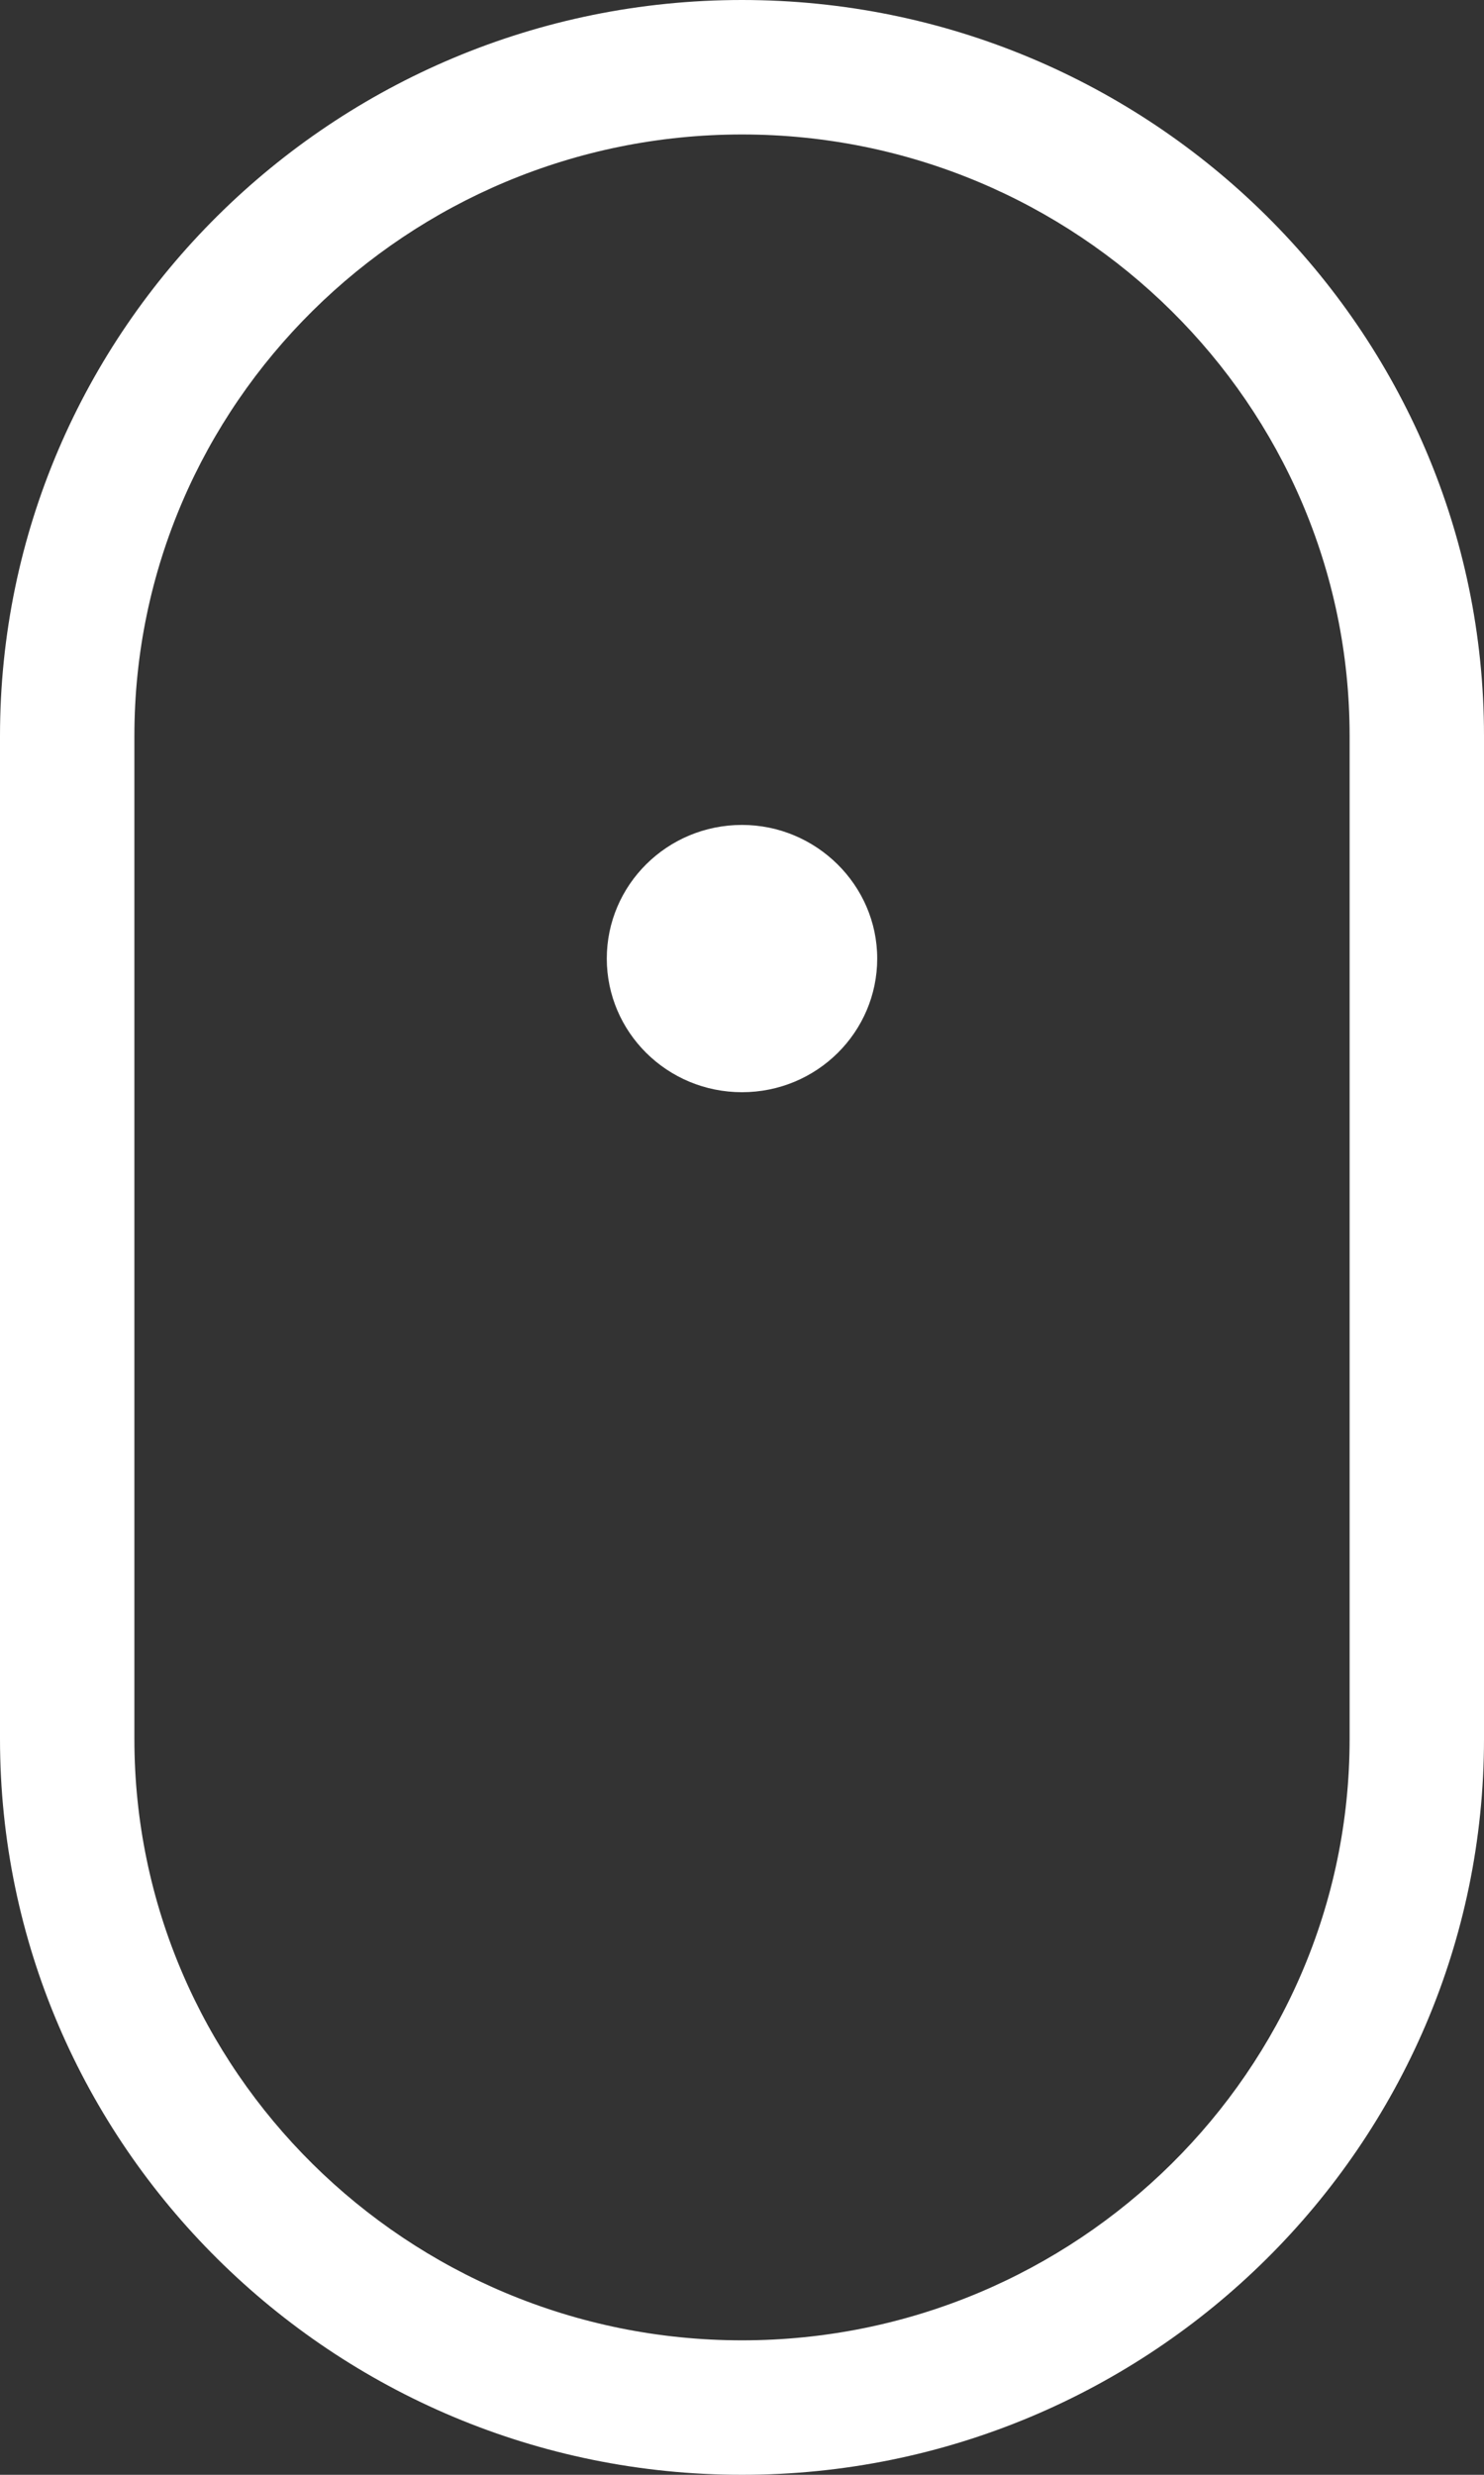
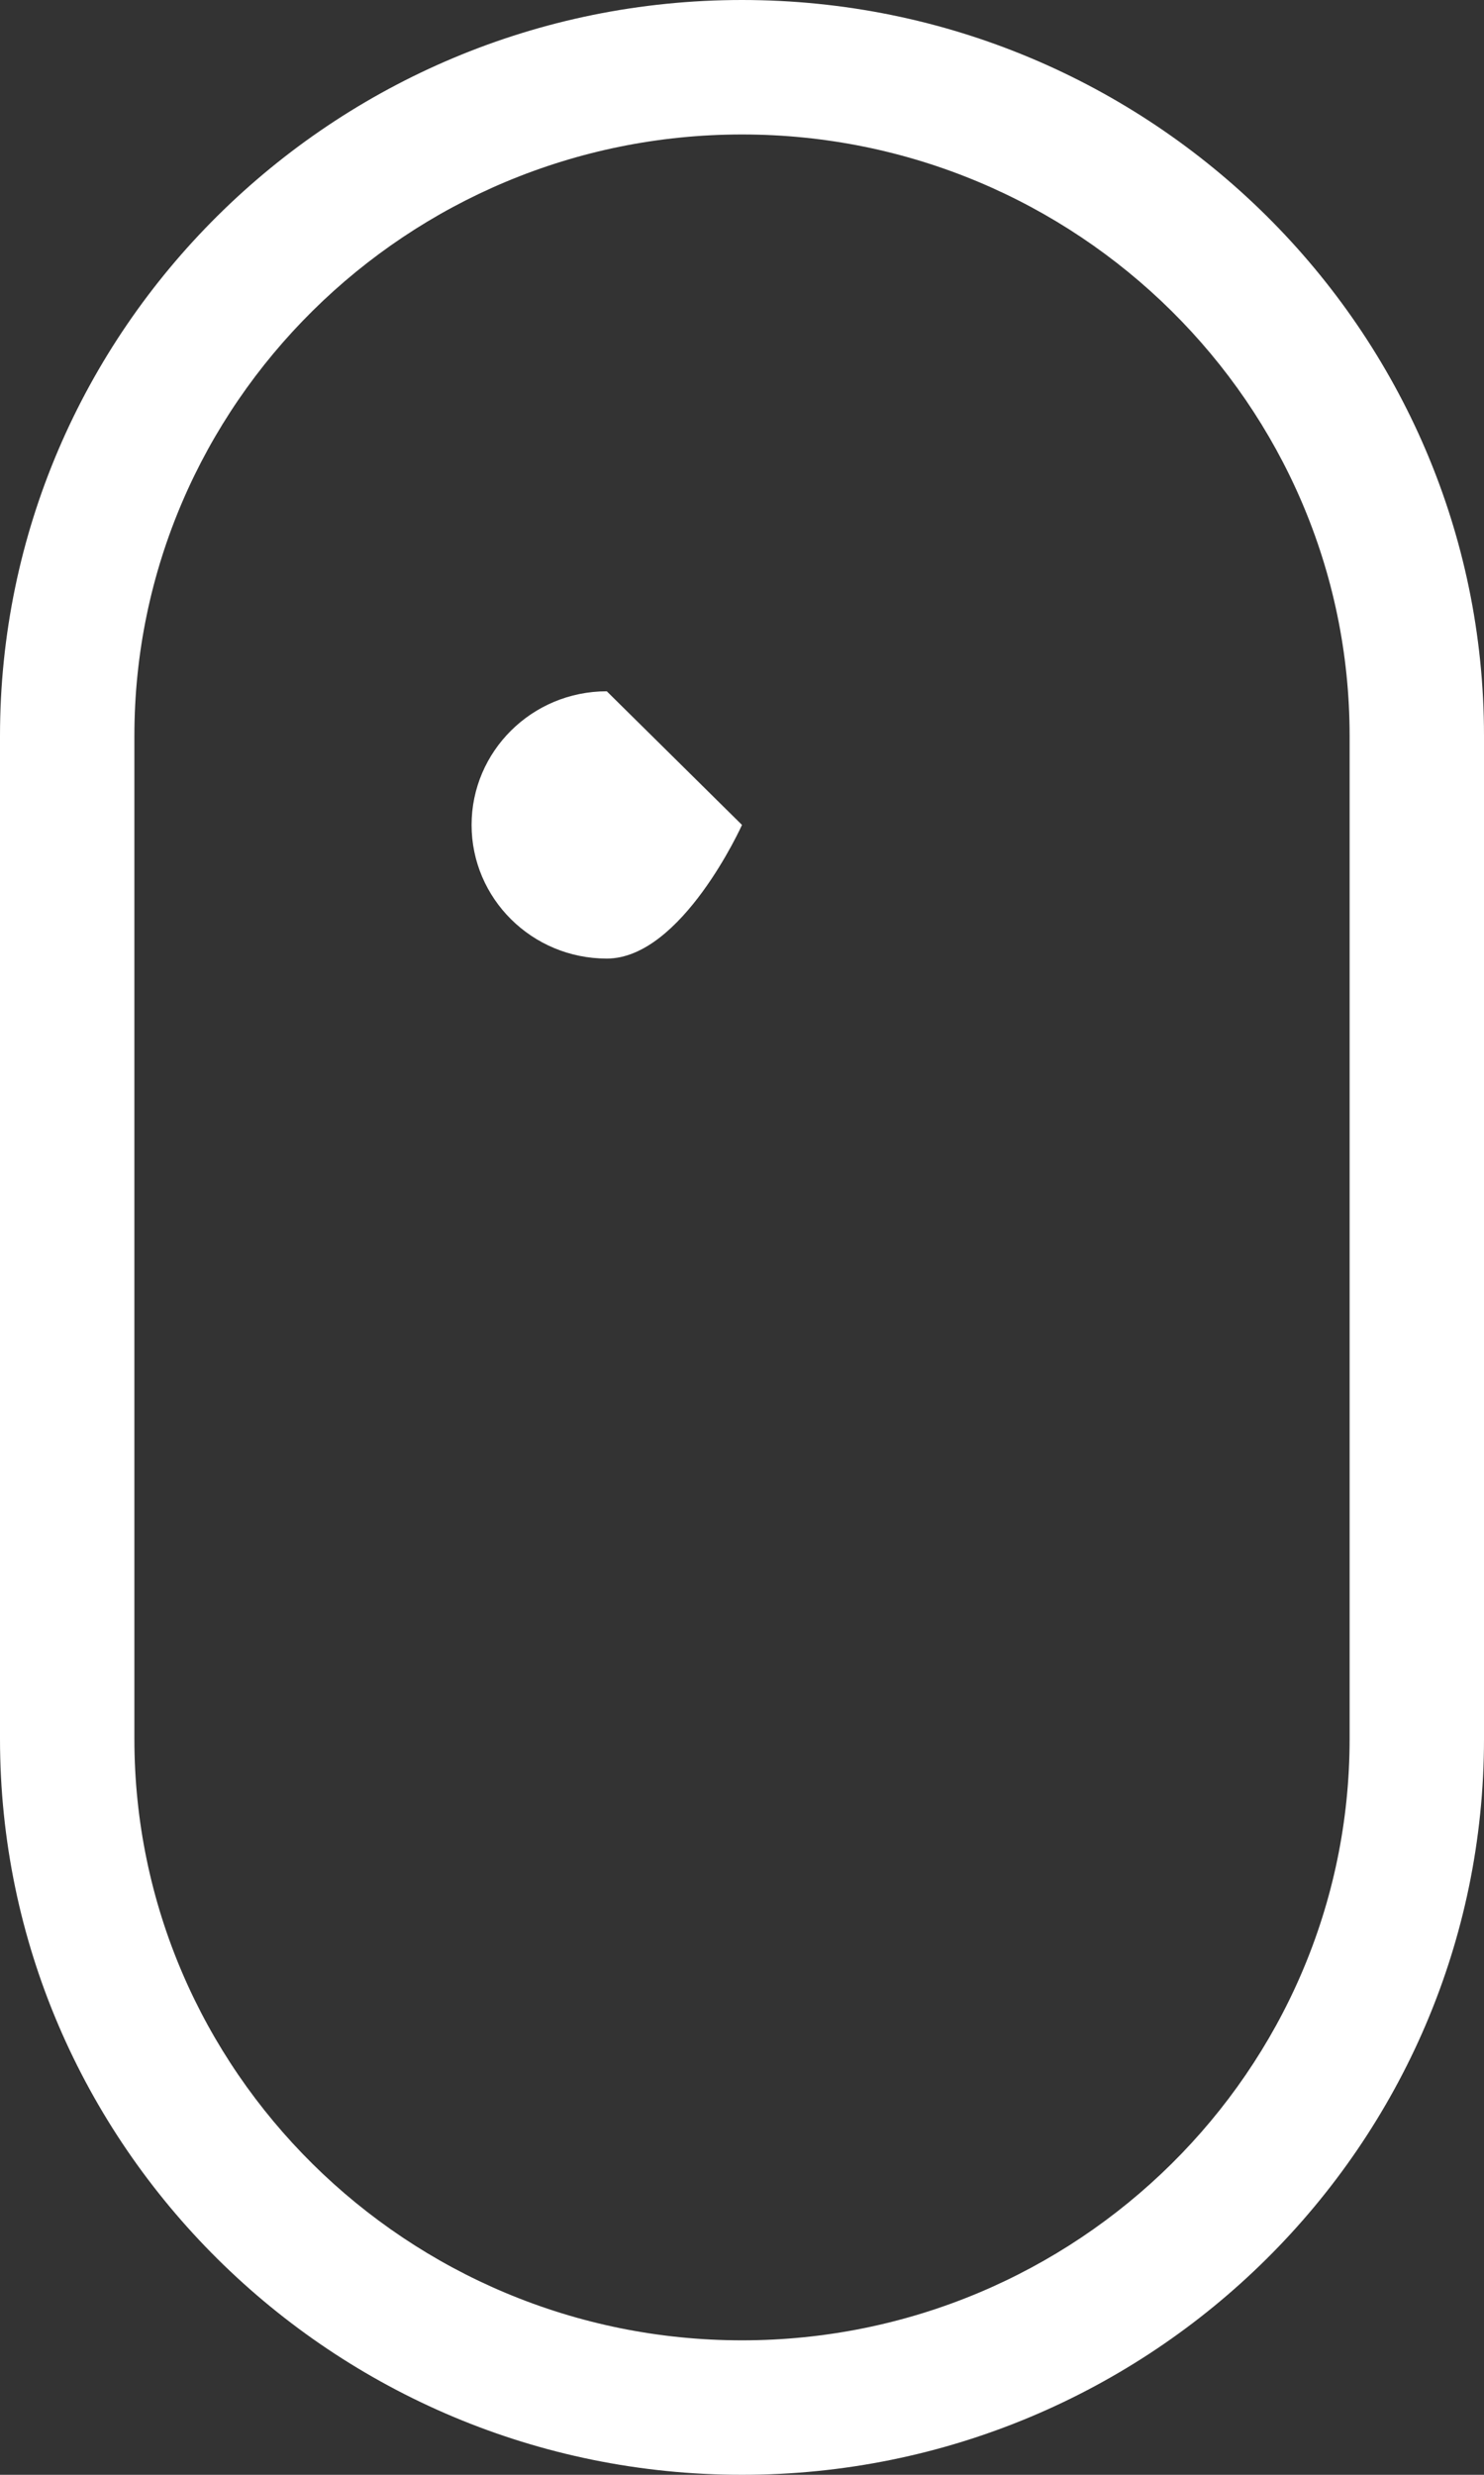
<svg xmlns="http://www.w3.org/2000/svg" viewBox="0 0 18 30">
  <rect x="0" y="0" width="18" height="30" fill="#333333" stroke="none" />
  <g>
    <path fill="#ffffff" d="M9,30c-4.96,0-9-4-9-8.92v-12.16C0,4,4.04,0,9,0s9,4,9,8.92v12.16c0,4.92-4.04,8.92-9,8.92ZM9,1.63C4.94,1.63,1.63,4.9,1.63,8.92v12.16c0,4.02,3.31,7.29,7.37,7.29s7.37-3.27,7.37-7.29v-12.16c0-4.02-3.31-7.29-7.37-7.29h0Z" />
    <g>
-       <path id="dot" fill="#ffffff" d="M9,10c.9,0,1.64.73,1.64,1.62s-.73,1.62-1.64,1.62-1.64-.73-1.64-1.62.73-1.62,1.64-1.62Z">
+       <path id="dot" fill="#ffffff" d="M9,10s-.73,1.62-1.64,1.62-1.64-.73-1.64-1.62.73-1.62,1.64-1.62Z">
        <animateTransform attributeName="transform" type="translate" values="0 -5; 0 10; 0 10" keyTimes="0; 0.5; 1" dur="3s" repeatCount="indefinite" calcMode="linear" />
        <animate attributeName="opacity" values="0; 1; 0; 0" keyTimes="0; 0.3; 0.5; 1" dur="3s" repeatCount="indefinite" calcMode="linear" />
      </path>
    </g>
  </g>
</svg>